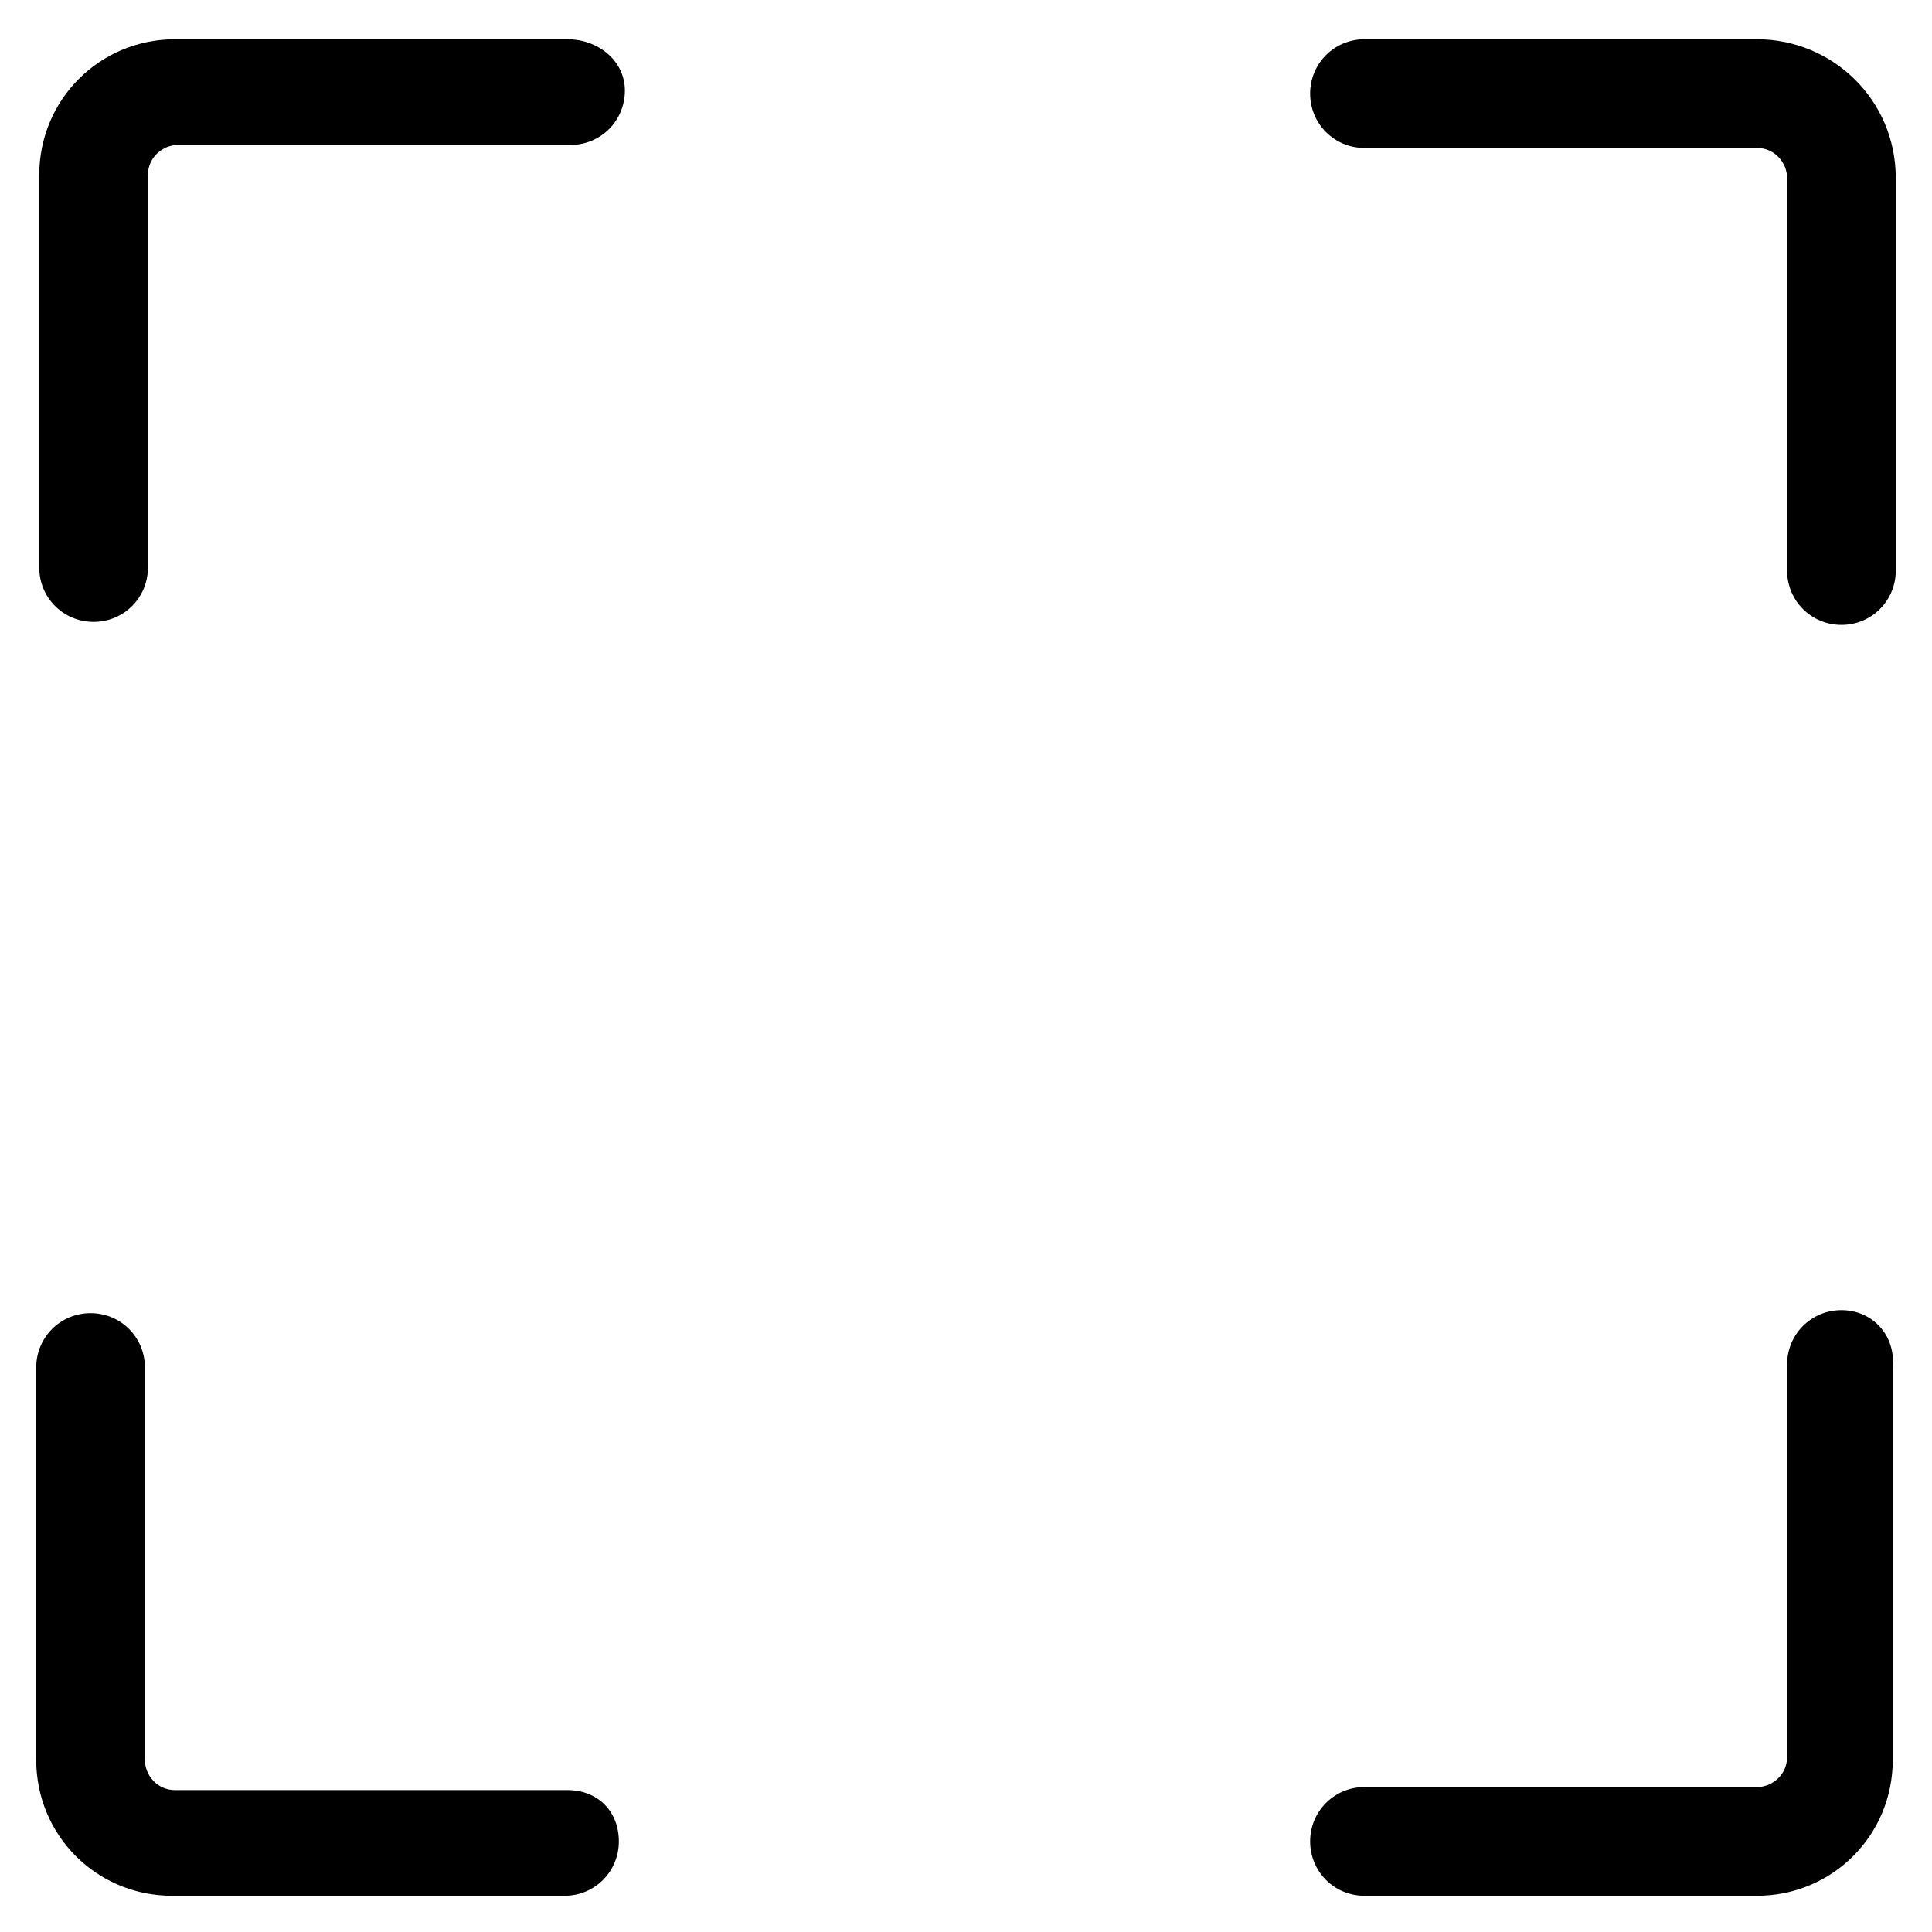
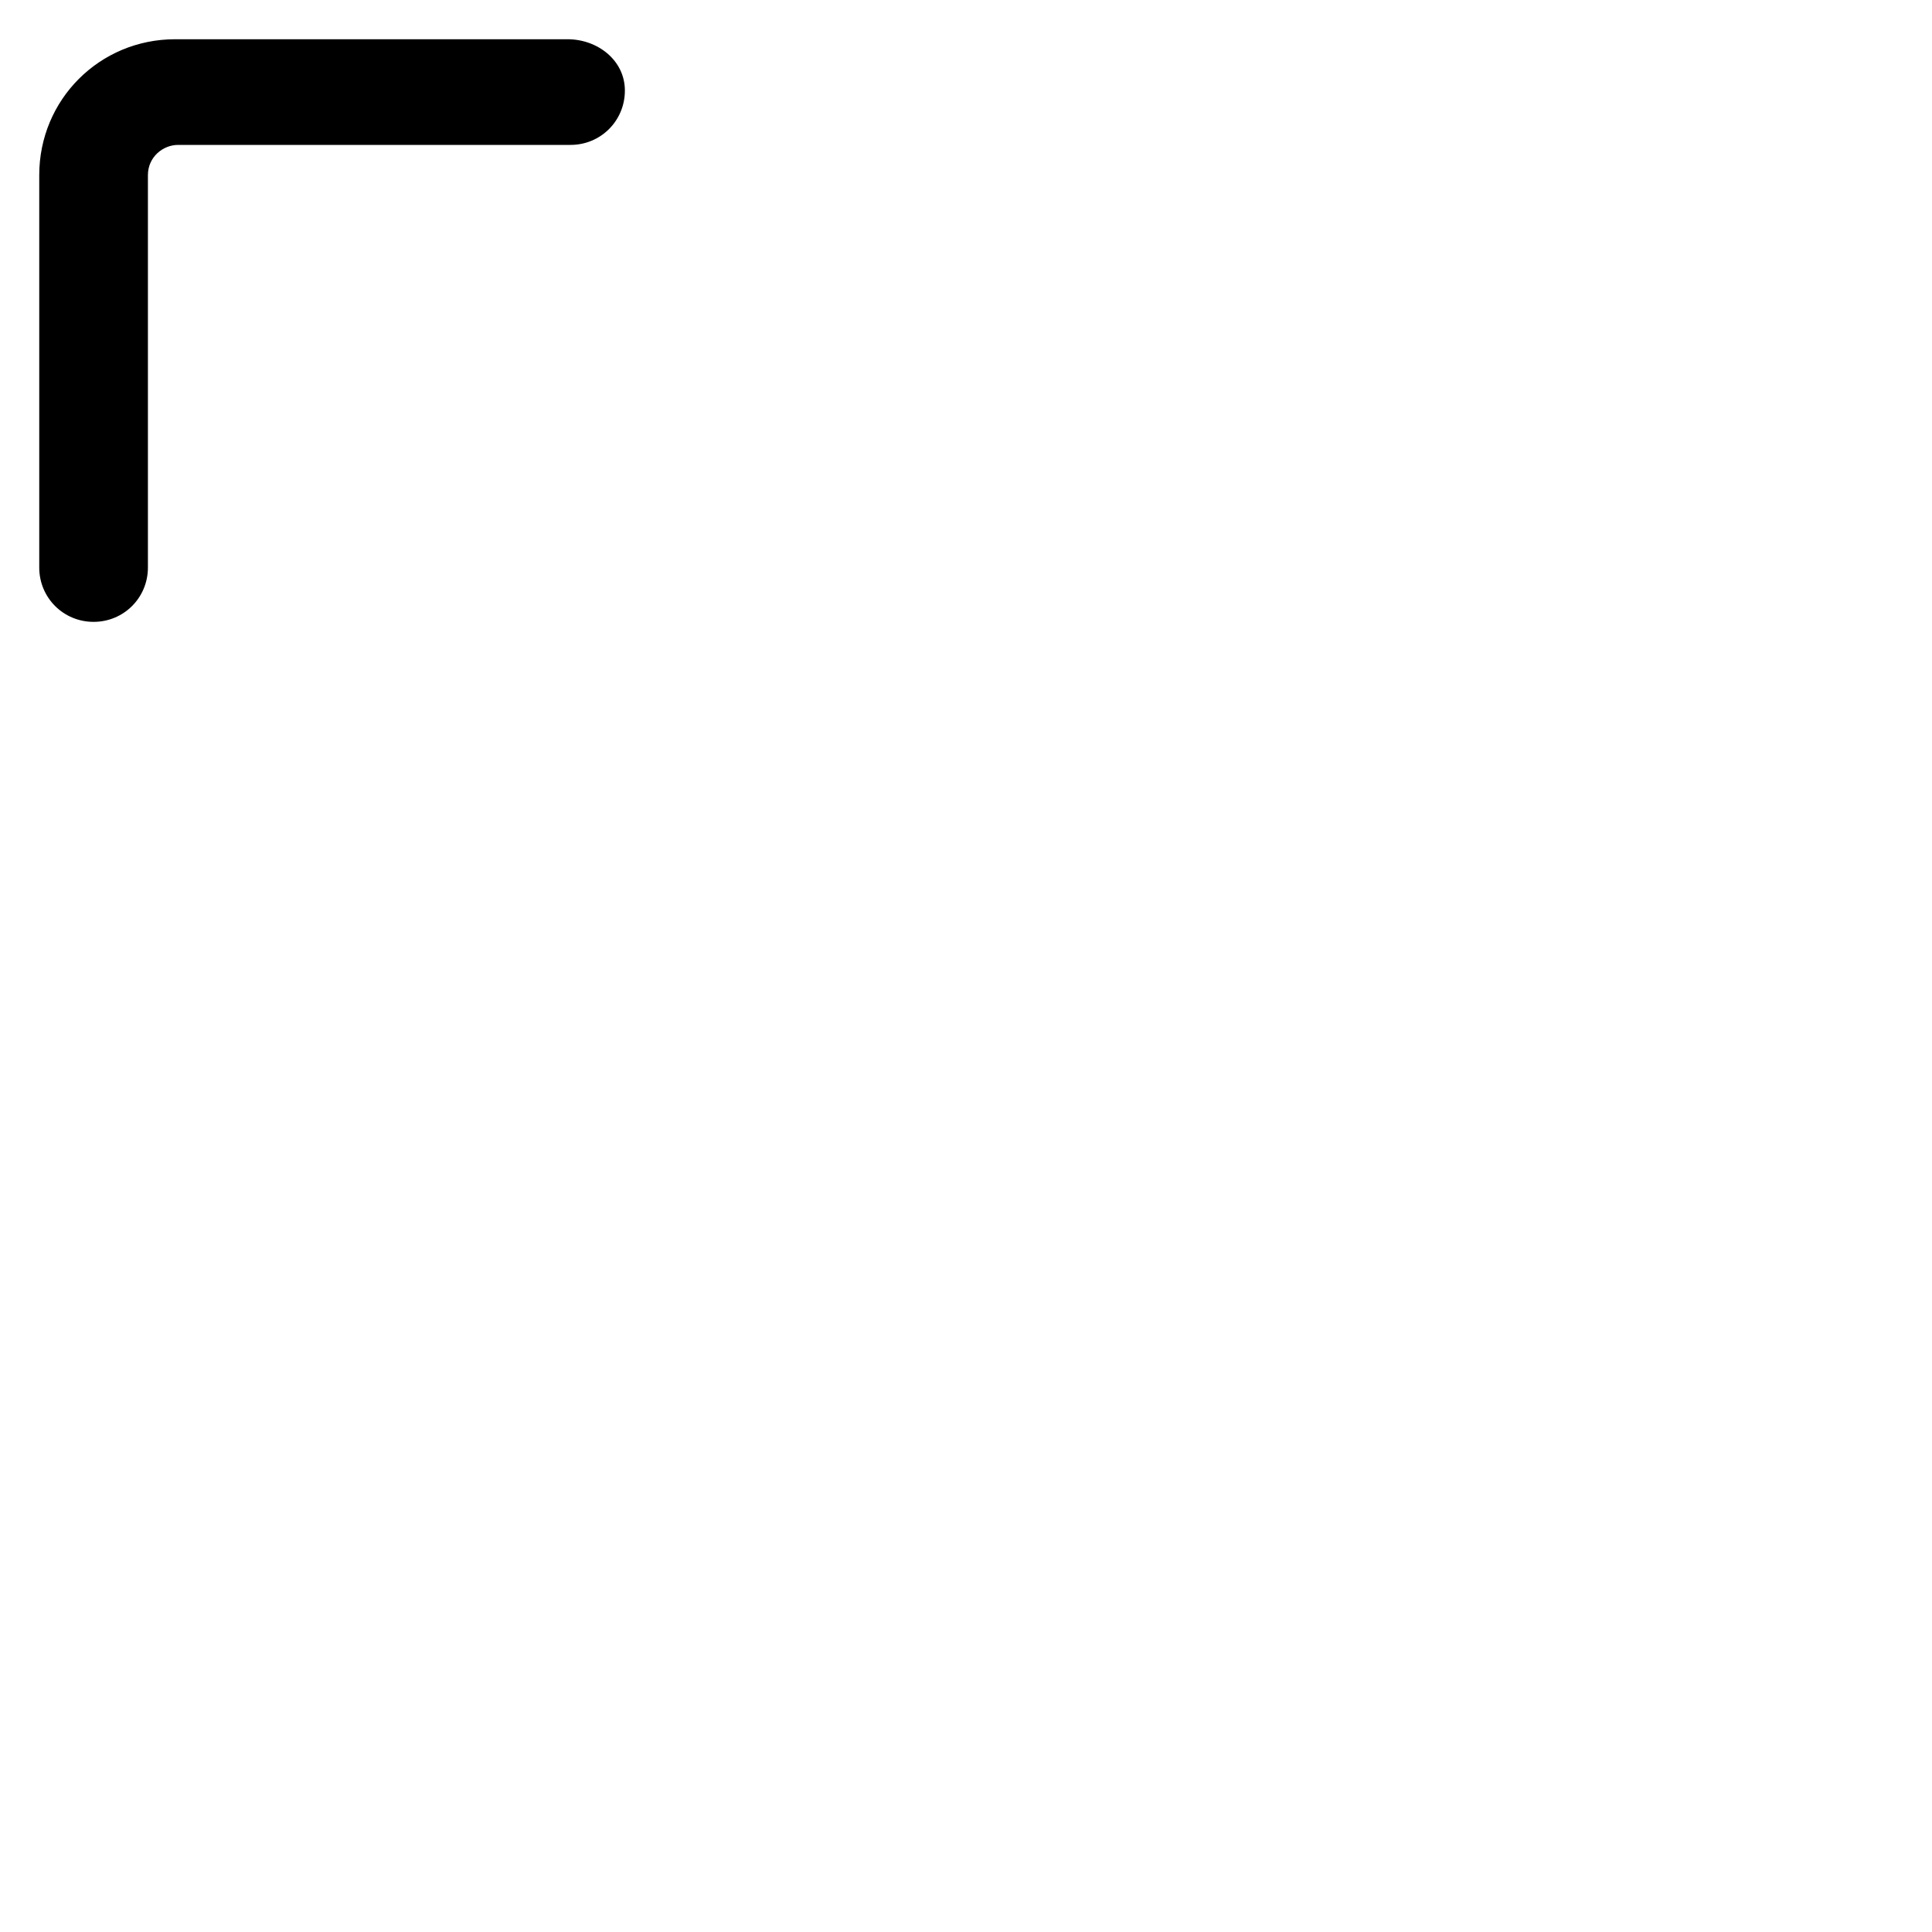
<svg xmlns="http://www.w3.org/2000/svg" version="1.1" id="lni_lni-frame-expand" x="0px" y="0px" viewBox="0 0 64 64" style="enable-background:new 0 0 64 64;" xml:space="preserve">
  <g>
    <path d="M18.8,1.3h-13c-2.5,0-4.5,2-4.5,4.5v13c0,1,0.8,1.8,1.8,1.8s1.8-0.8,1.8-1.8v-13c0-0.6,0.5-1,1-1h13c1,0,1.8-0.8,1.8-1.8   S19.8,1.3,18.8,1.3z" />
-     <path d="M58.2,1.3h-13c-1,0-1.8,0.8-1.8,1.8s0.8,1.8,1.8,1.8h13c0.6,0,1,0.5,1,1v13c0,1,0.8,1.8,1.8,1.8s1.8-0.8,1.8-1.8v-13   C62.8,3.3,60.7,1.3,58.2,1.3z" />
-     <path d="M61,43.4c-1,0-1.8,0.8-1.8,1.8v13c0,0.6-0.5,1-1,1h-13c-1,0-1.8,0.8-1.8,1.8s0.8,1.8,1.8,1.8h13c2.5,0,4.5-2,4.5-4.5v-13   C62.8,44.2,62,43.4,61,43.4z" />
-     <path d="M18.8,59.3h-13c-0.6,0-1-0.5-1-1v-13c0-1-0.8-1.8-1.8-1.8s-1.8,0.8-1.8,1.8v13c0,2.5,2,4.5,4.5,4.5h13c1,0,1.8-0.8,1.8-1.8   S19.8,59.3,18.8,59.3z" />
  </g>
</svg>